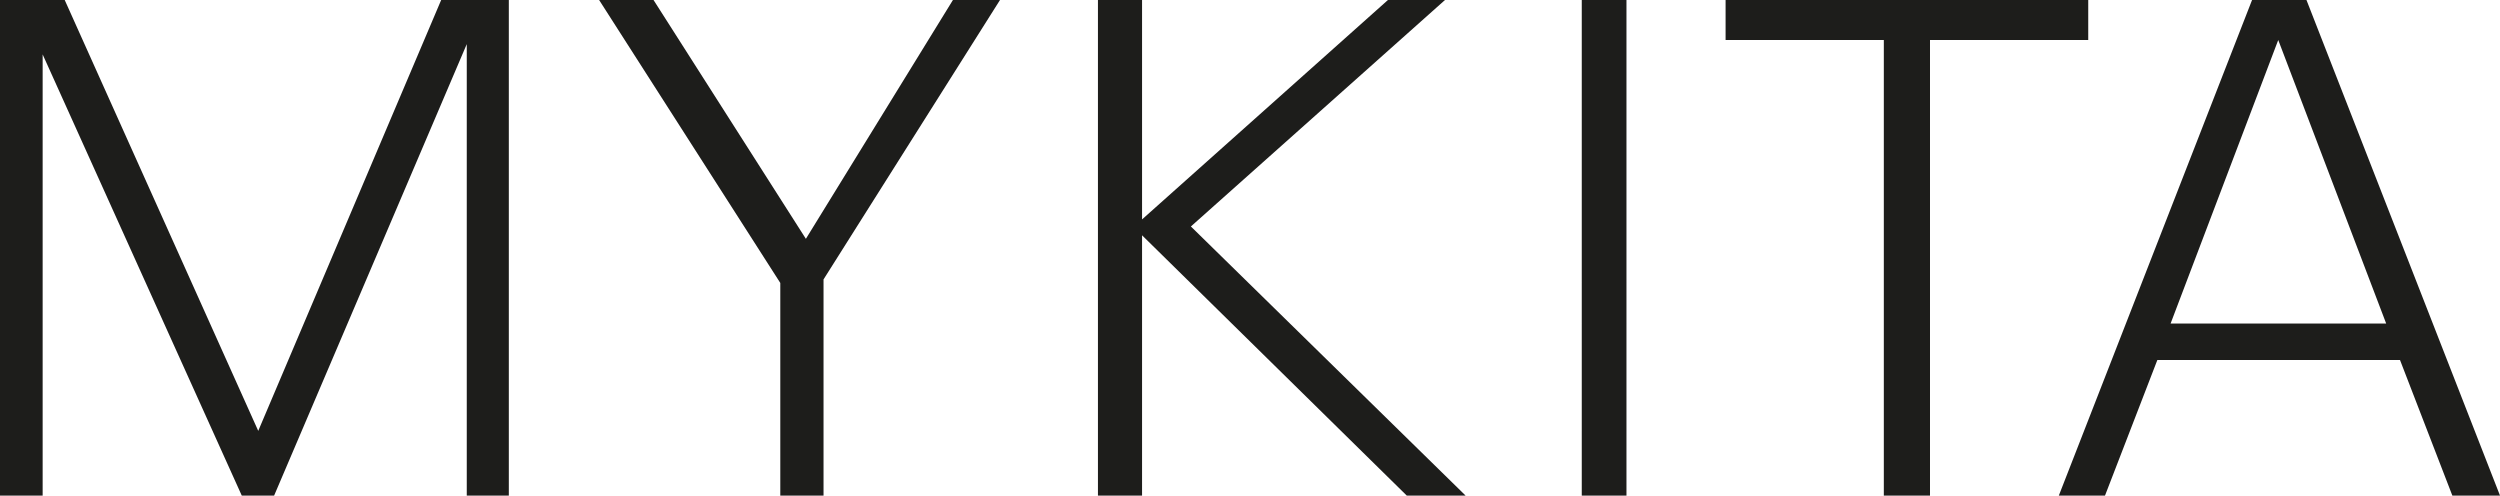
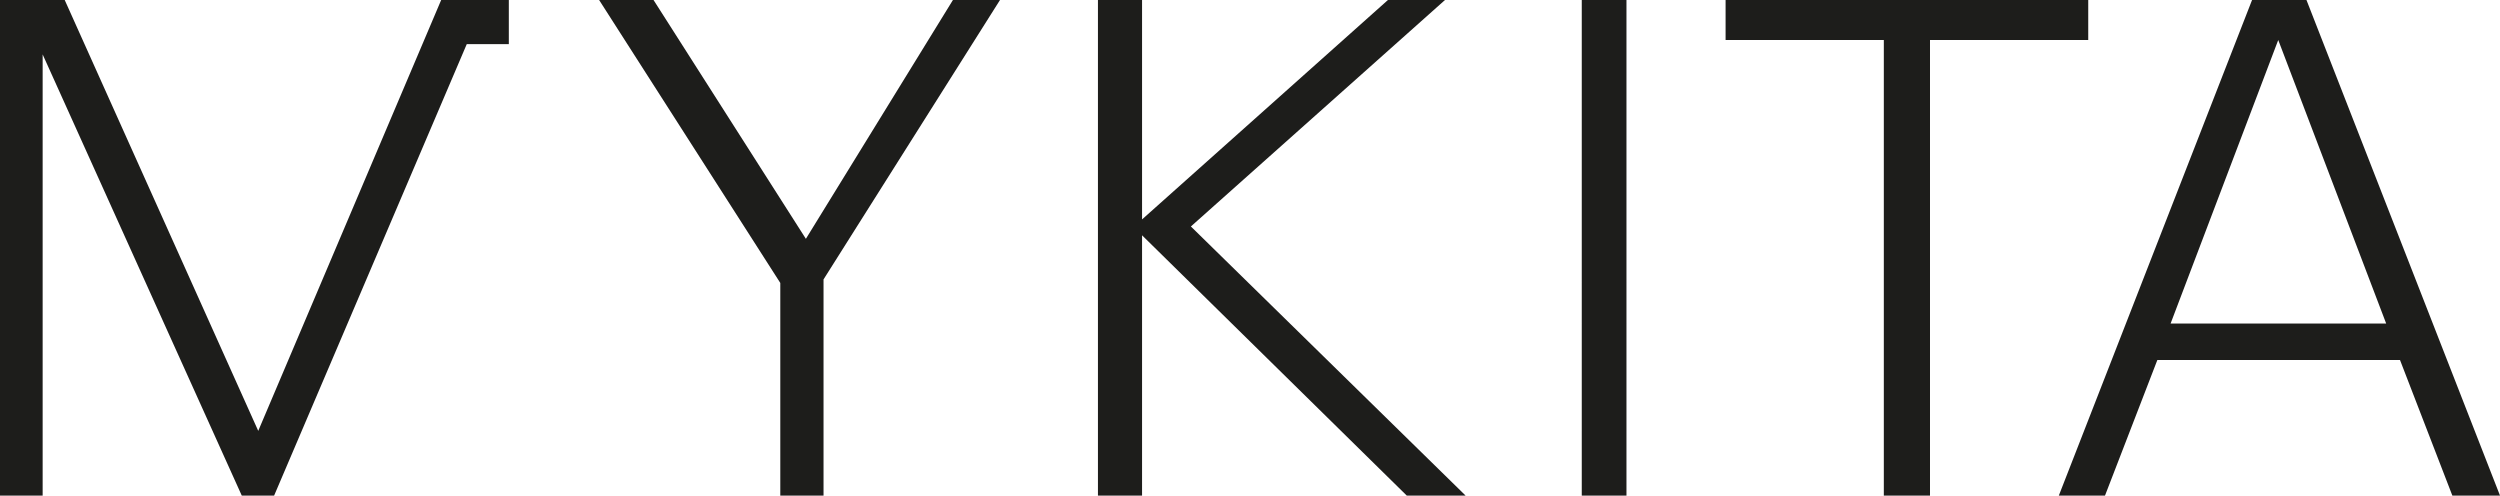
<svg xmlns="http://www.w3.org/2000/svg" viewBox="0 0 85 16.85">
-   <path fill="#1d1d1b" d="M15 0L8.78 14.65 2.2 0H0v16.85h1.45v-15l6.77 15h1.1L15.87 1.5v15.35h1.43V0zm17.4 0l-5 8.12L22.22 0h-1.85l6.16 9.62v7.23H28V9.5L34 0zm14.79 0l-8.36 7.46V0h-1.5v16.85h1.5V8l9 8.85h2L40.49 7.7 49.13 0zm6.59 16.85h1.52V0h-1.52zM58.67 0v1.36h5.38v15.49h1.57V1.36H71V0zm18.79 1.36L81.13 11H73.8zM76.57 0L70 16.85h1.57l1.78-4.61h8.25l1.78 4.61H85L78.42 0z" />
+   <path fill="#1d1d1b" d="M15 0L8.78 14.65 2.2 0H0v16.85h1.45v-15l6.77 15h1.1L15.87 1.5h1.43V0zm17.4 0l-5 8.12L22.22 0h-1.85l6.16 9.62v7.23H28V9.5L34 0zm14.79 0l-8.36 7.46V0h-1.5v16.85h1.5V8l9 8.85h2L40.49 7.7 49.13 0zm6.59 16.85h1.52V0h-1.52zM58.67 0v1.36h5.38v15.49h1.57V1.36H71V0zm18.79 1.36L81.13 11H73.8zM76.57 0L70 16.85h1.57l1.78-4.61h8.25l1.78 4.61H85L78.42 0z" />
</svg>